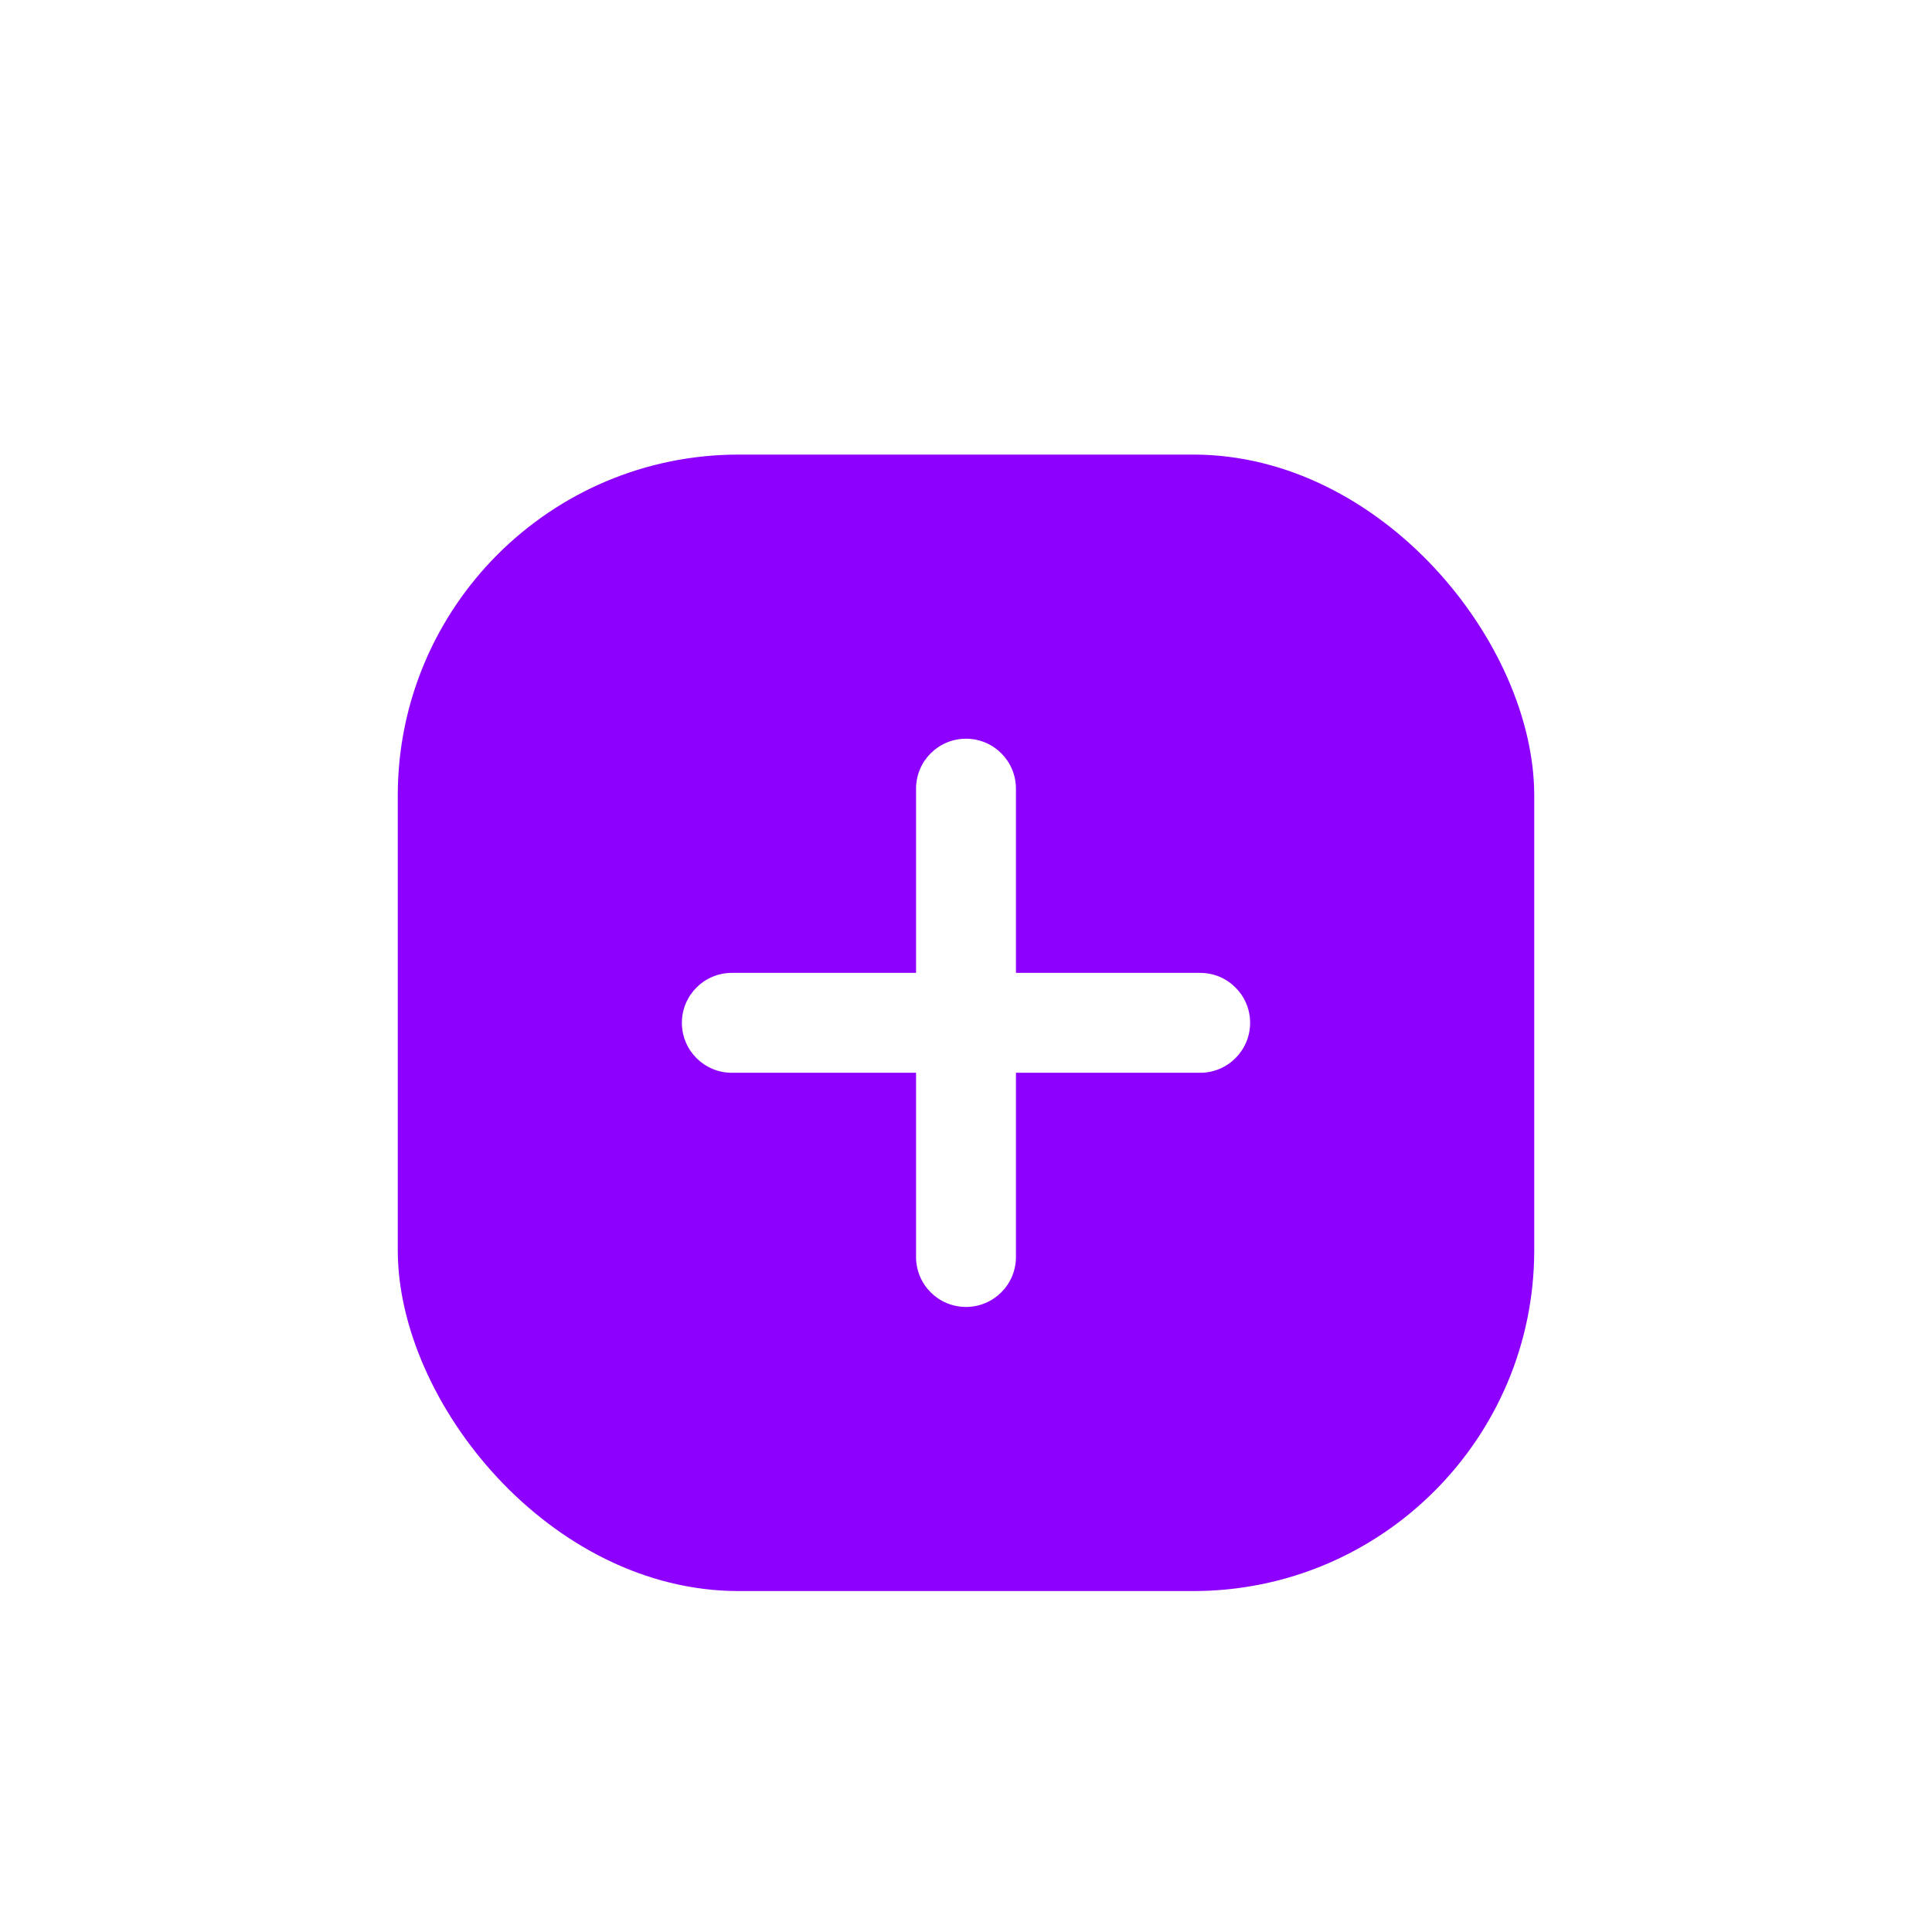
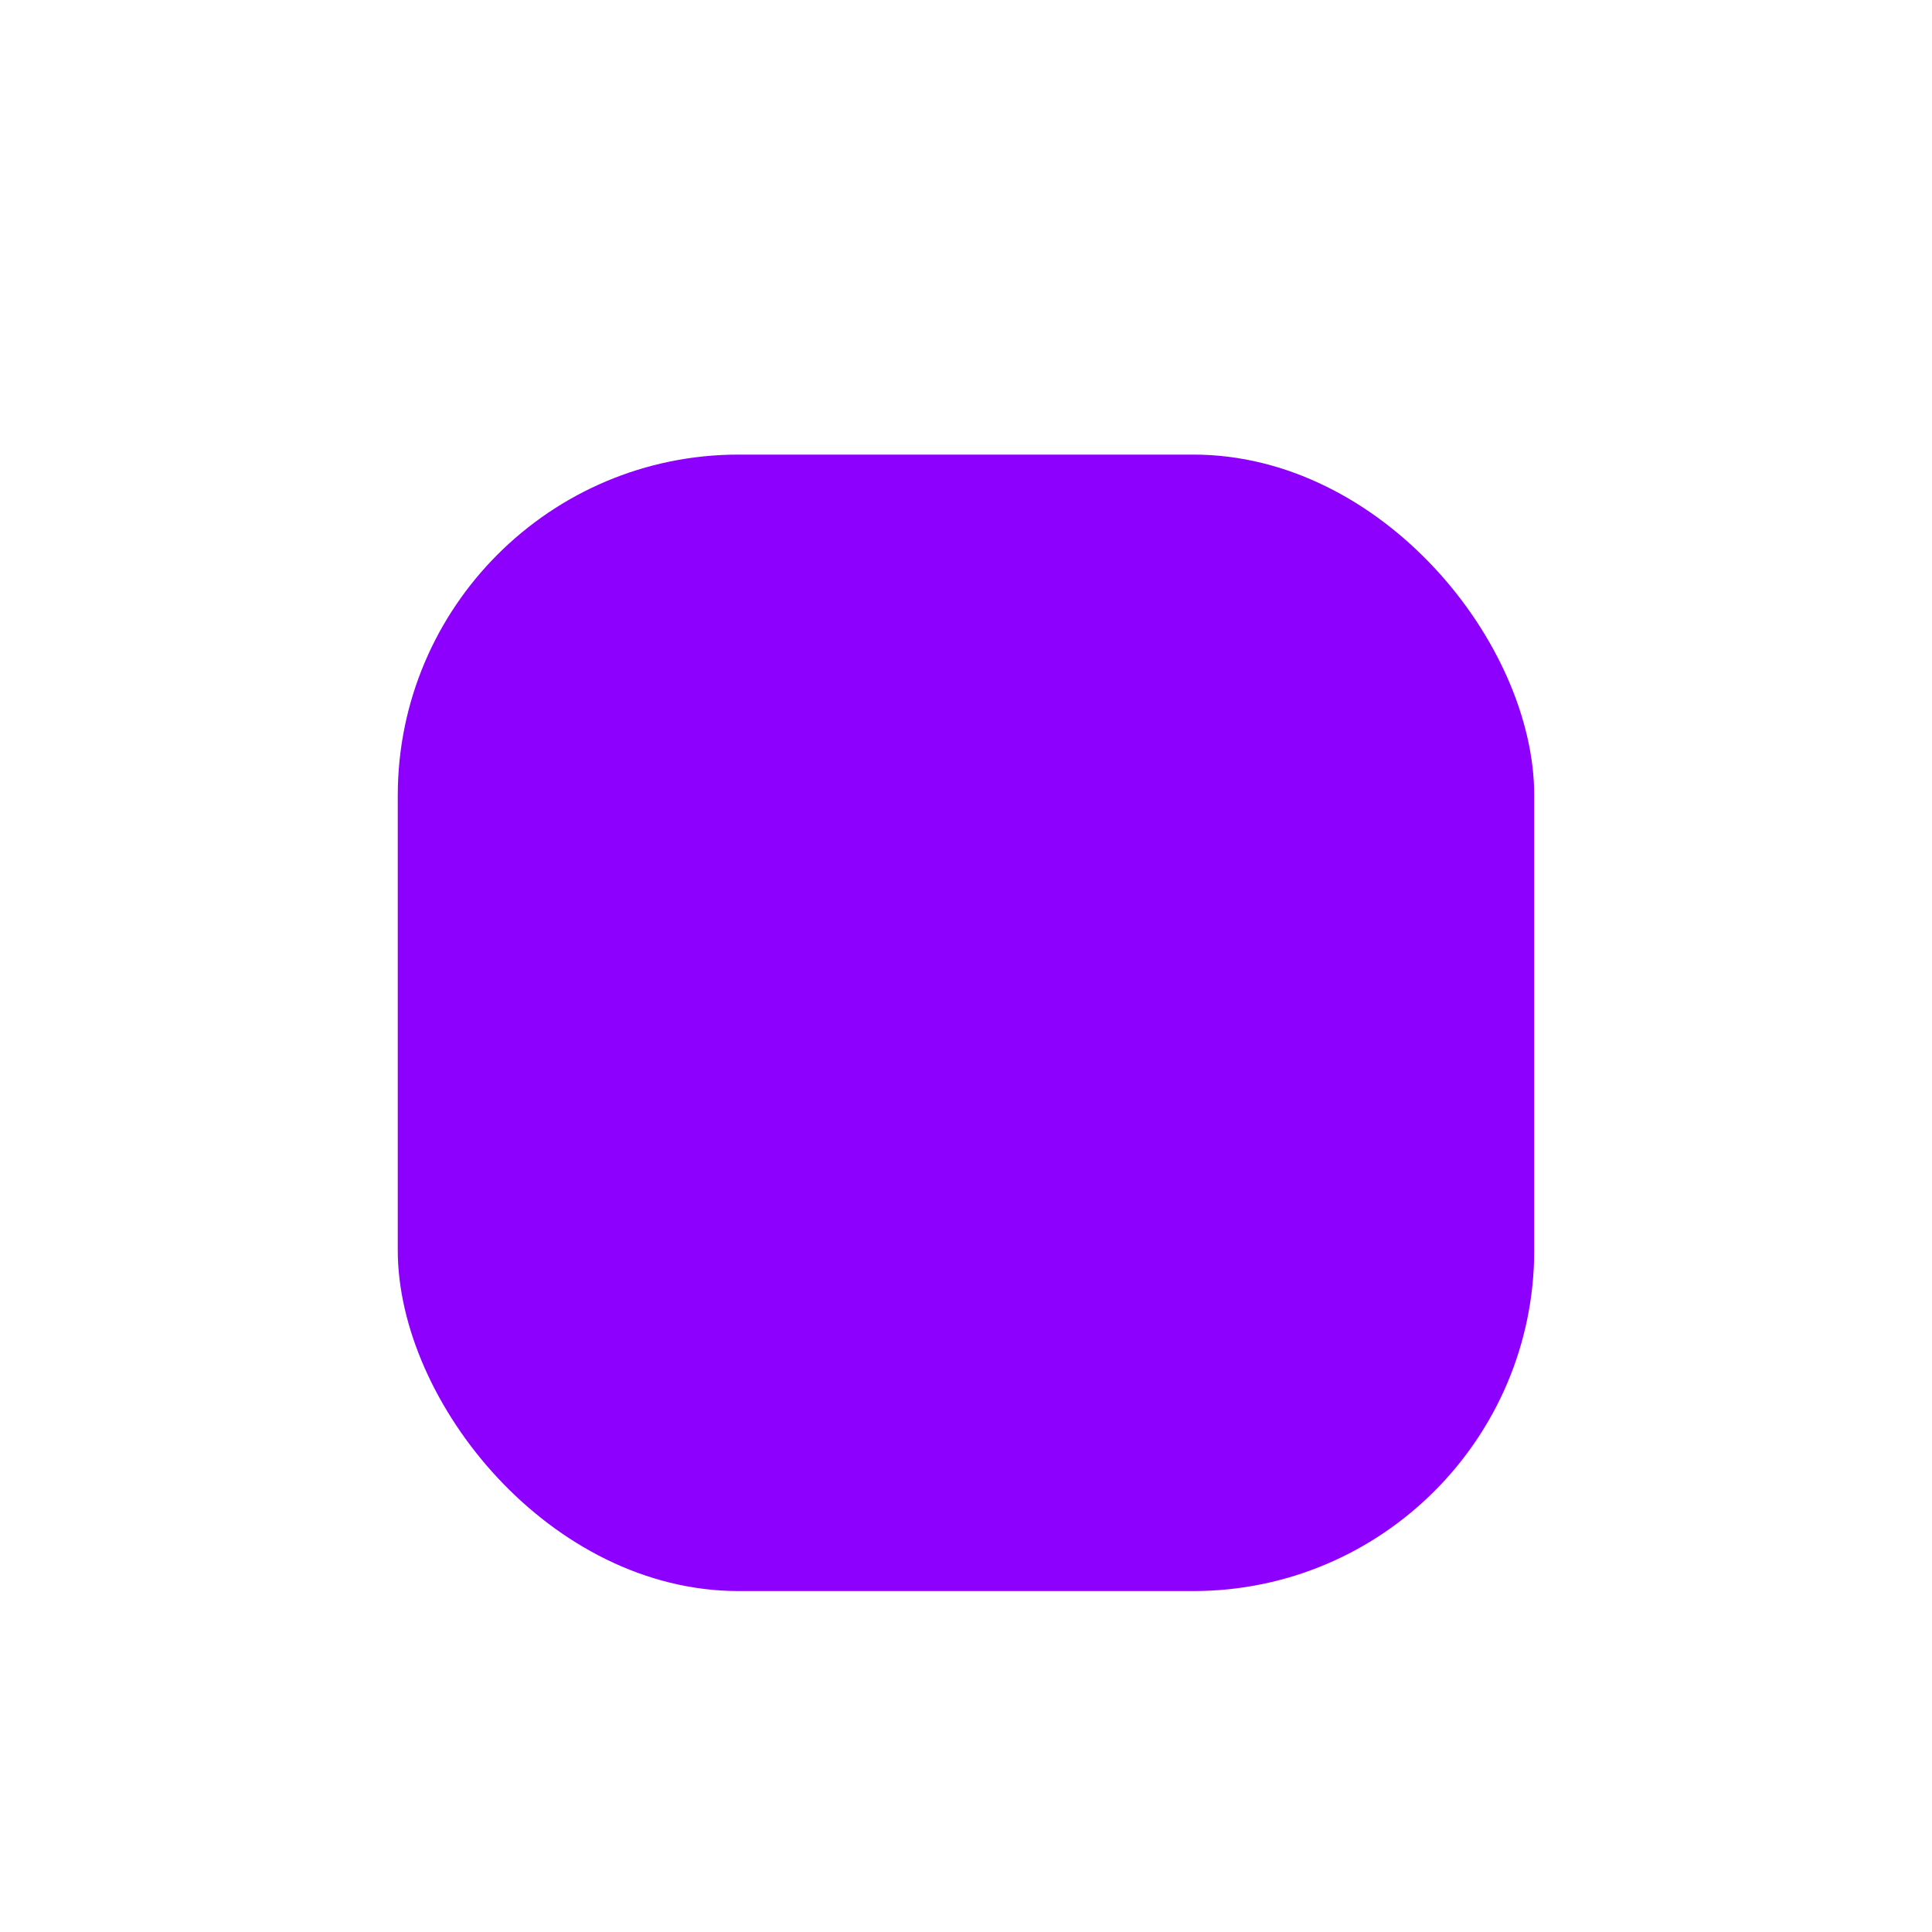
<svg xmlns="http://www.w3.org/2000/svg" width="34" height="34" viewBox="0 0 34 32" fill="none">
  <g filter="url(#filter0_d_21_611)">
    <rect x="7" y="7" width="20" height="20" rx="6" fill="#8E00FD" />
  </g>
  <g clip-path="url(#clip0_21_611)">
-     <path d="M21.121 16.121H17.879V12.879C17.879 12.393 17.485 12 17 12C16.515 12 16.121 12.393 16.121 12.879V16.121H12.879C12.393 16.121 12 16.515 12 17C12 17.485 12.393 17.879 12.879 17.879H16.121V21.121C16.121 21.607 16.515 22 17 22C17.485 22 17.879 21.607 17.879 21.121V17.879H21.121C21.607 17.879 22 17.485 22 17C22 16.515 21.607 16.121 21.121 16.121Z" fill="white" />
+     <path d="M21.121 16.121H17.879V12.879C17.879 12.393 17.485 12 17 12C16.515 12 16.121 12.393 16.121 12.879V16.121H12.879C12.393 16.121 12 16.515 12 17H16.121V21.121C16.121 21.607 16.515 22 17 22C17.485 22 17.879 21.607 17.879 21.121V17.879H21.121C21.607 17.879 22 17.485 22 17C22 16.515 21.607 16.121 21.121 16.121Z" fill="white" />
  </g>
  <defs>
    <filter id="filter0_d_21_611" x="0" y="0" width="34" height="34" filterUnits="userSpaceOnUse" color-interpolation-filters="sRGB">
      <feFlood flood-opacity="0" result="BackgroundImageFix" />
      <feColorMatrix in="SourceAlpha" type="matrix" values="0 0 0 0 0 0 0 0 0 0 0 0 0 0 0 0 0 0 127 0" result="hardAlpha" />
      <feOffset />
      <feGaussianBlur stdDeviation="3.5" />
      <feComposite in2="hardAlpha" operator="out" />
      <feColorMatrix type="matrix" values="0 0 0 0 0.557 0 0 0 0 0 0 0 0 0 0.992 0 0 0 0.75 0" />
      <feBlend mode="normal" in2="BackgroundImageFix" result="effect1_dropShadow_21_611" />
      <feBlend mode="normal" in="SourceGraphic" in2="effect1_dropShadow_21_611" result="shape" />
    </filter>
    <clipPath id="clip0_21_611">
-       <rect width="10" height="10" fill="white" transform="translate(12 12)" />
-     </clipPath>
+       </clipPath>
  </defs>
</svg>